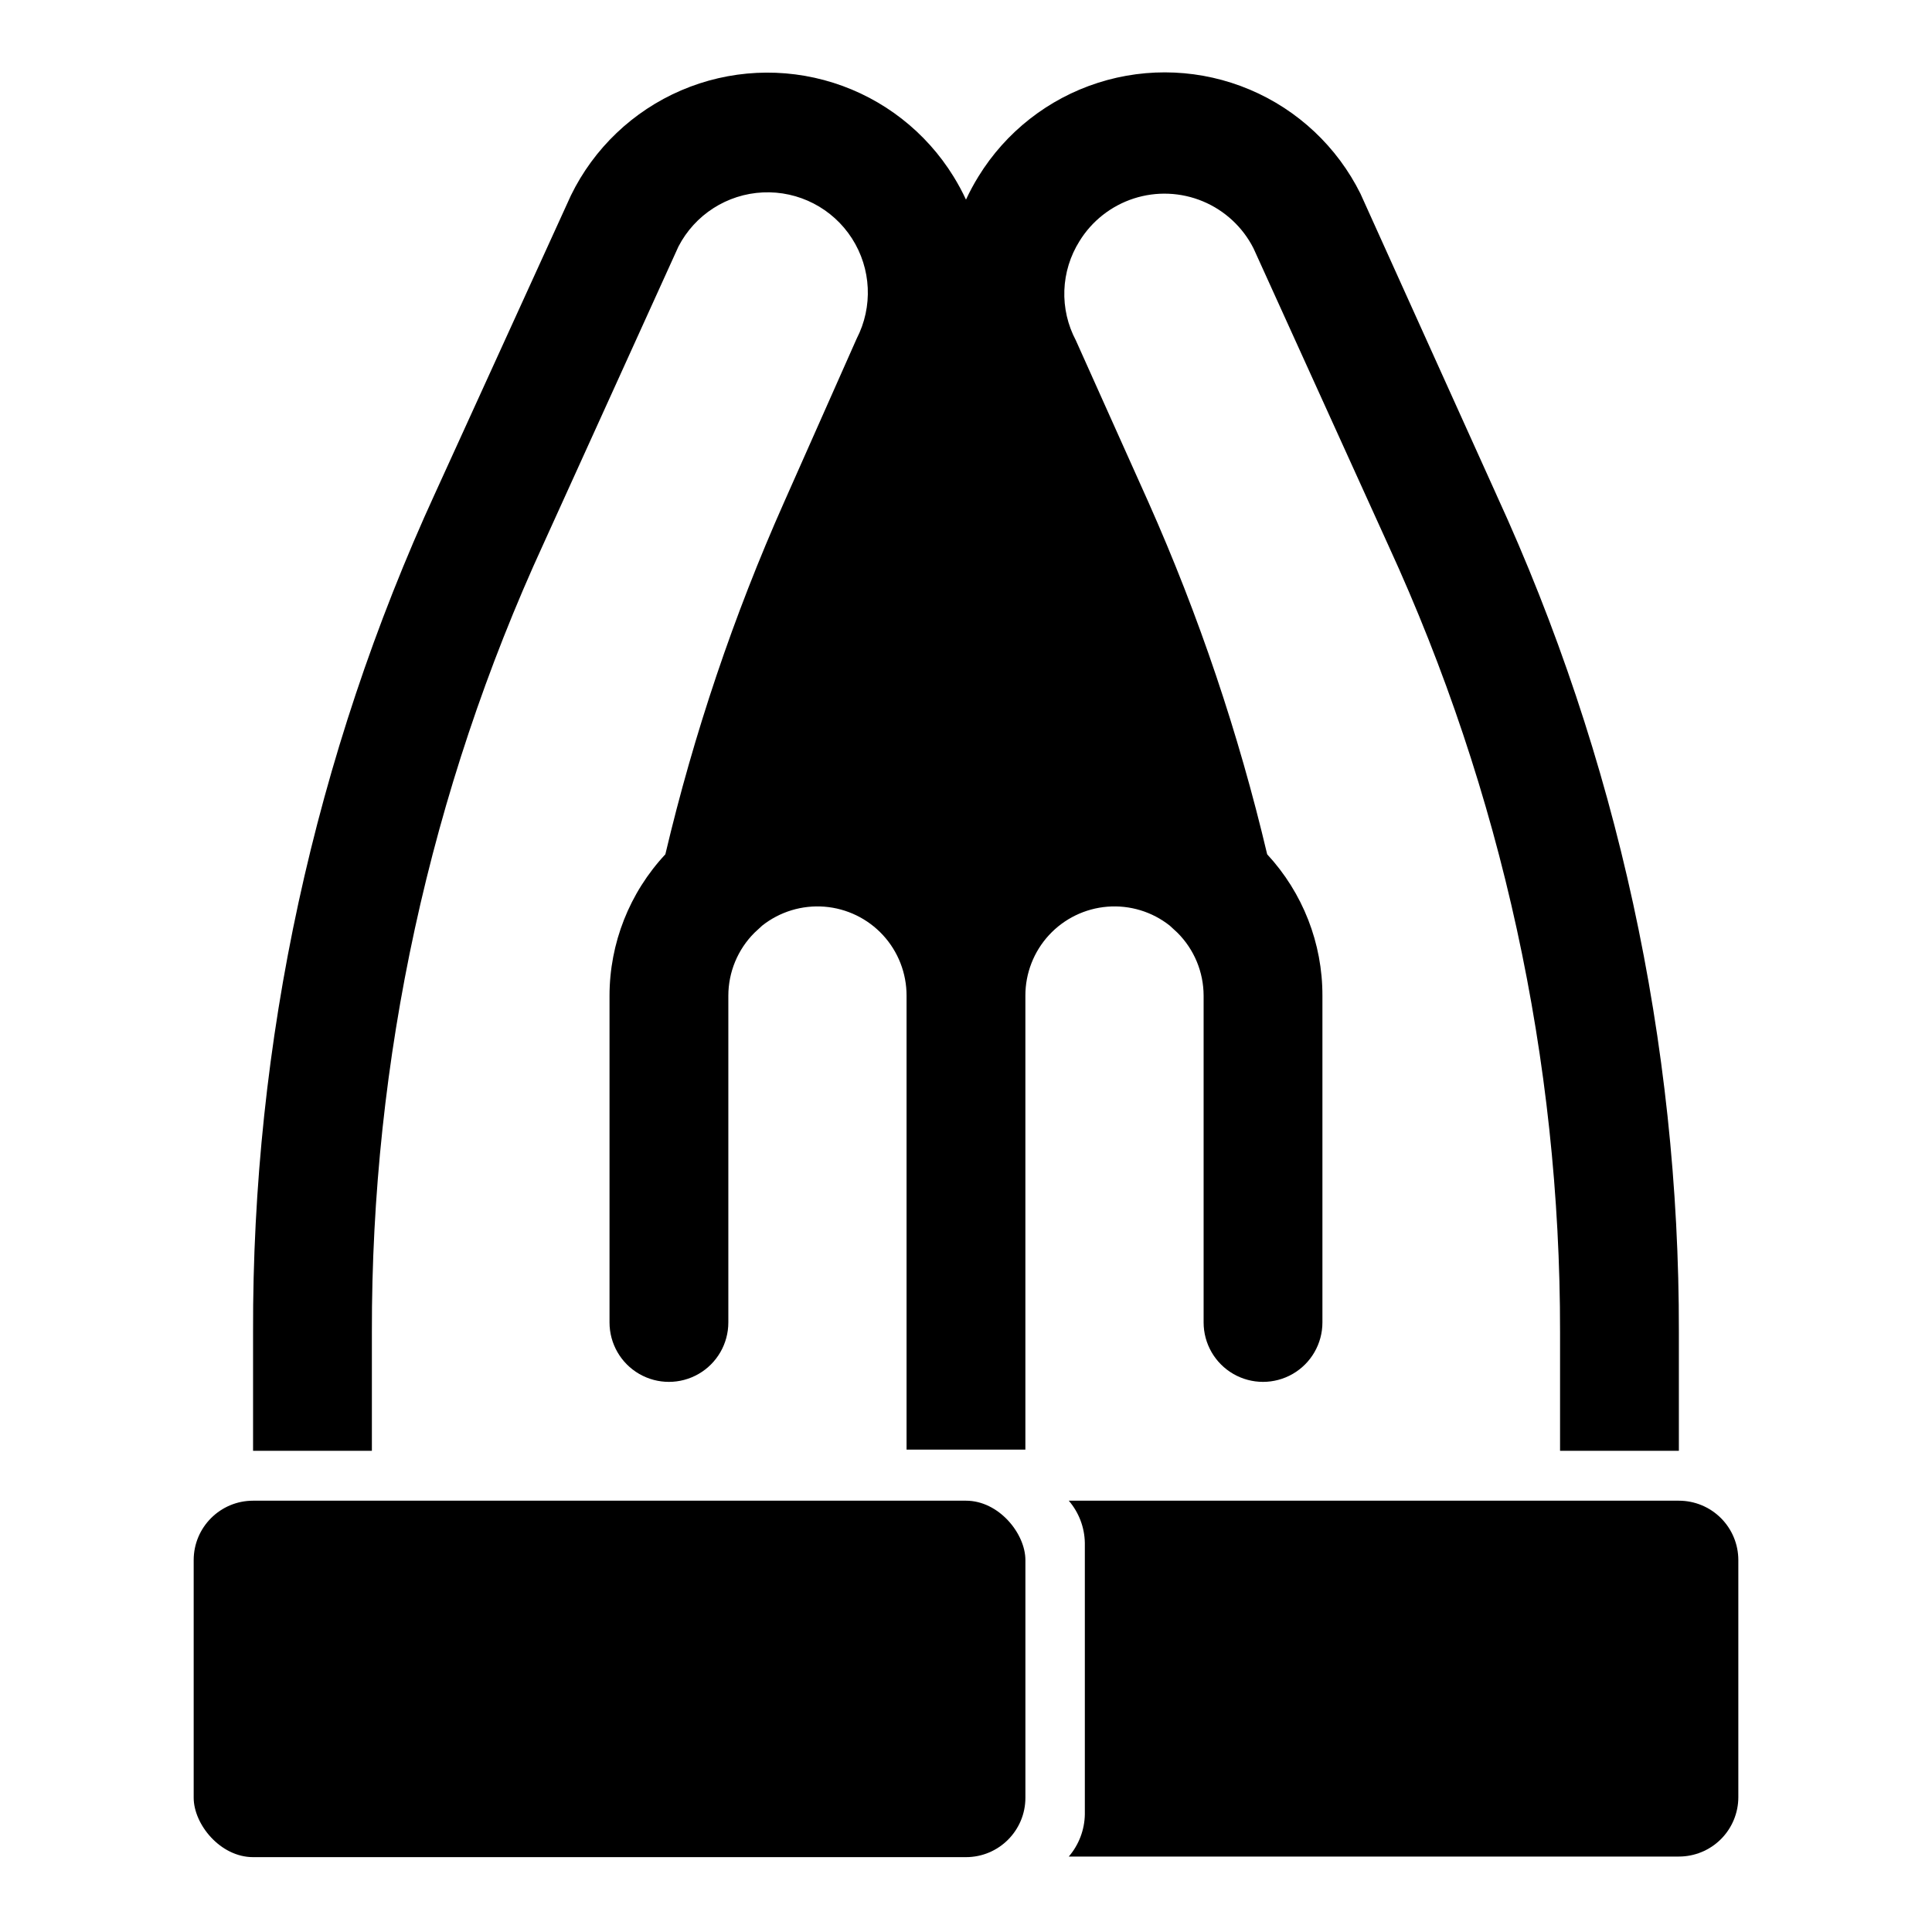
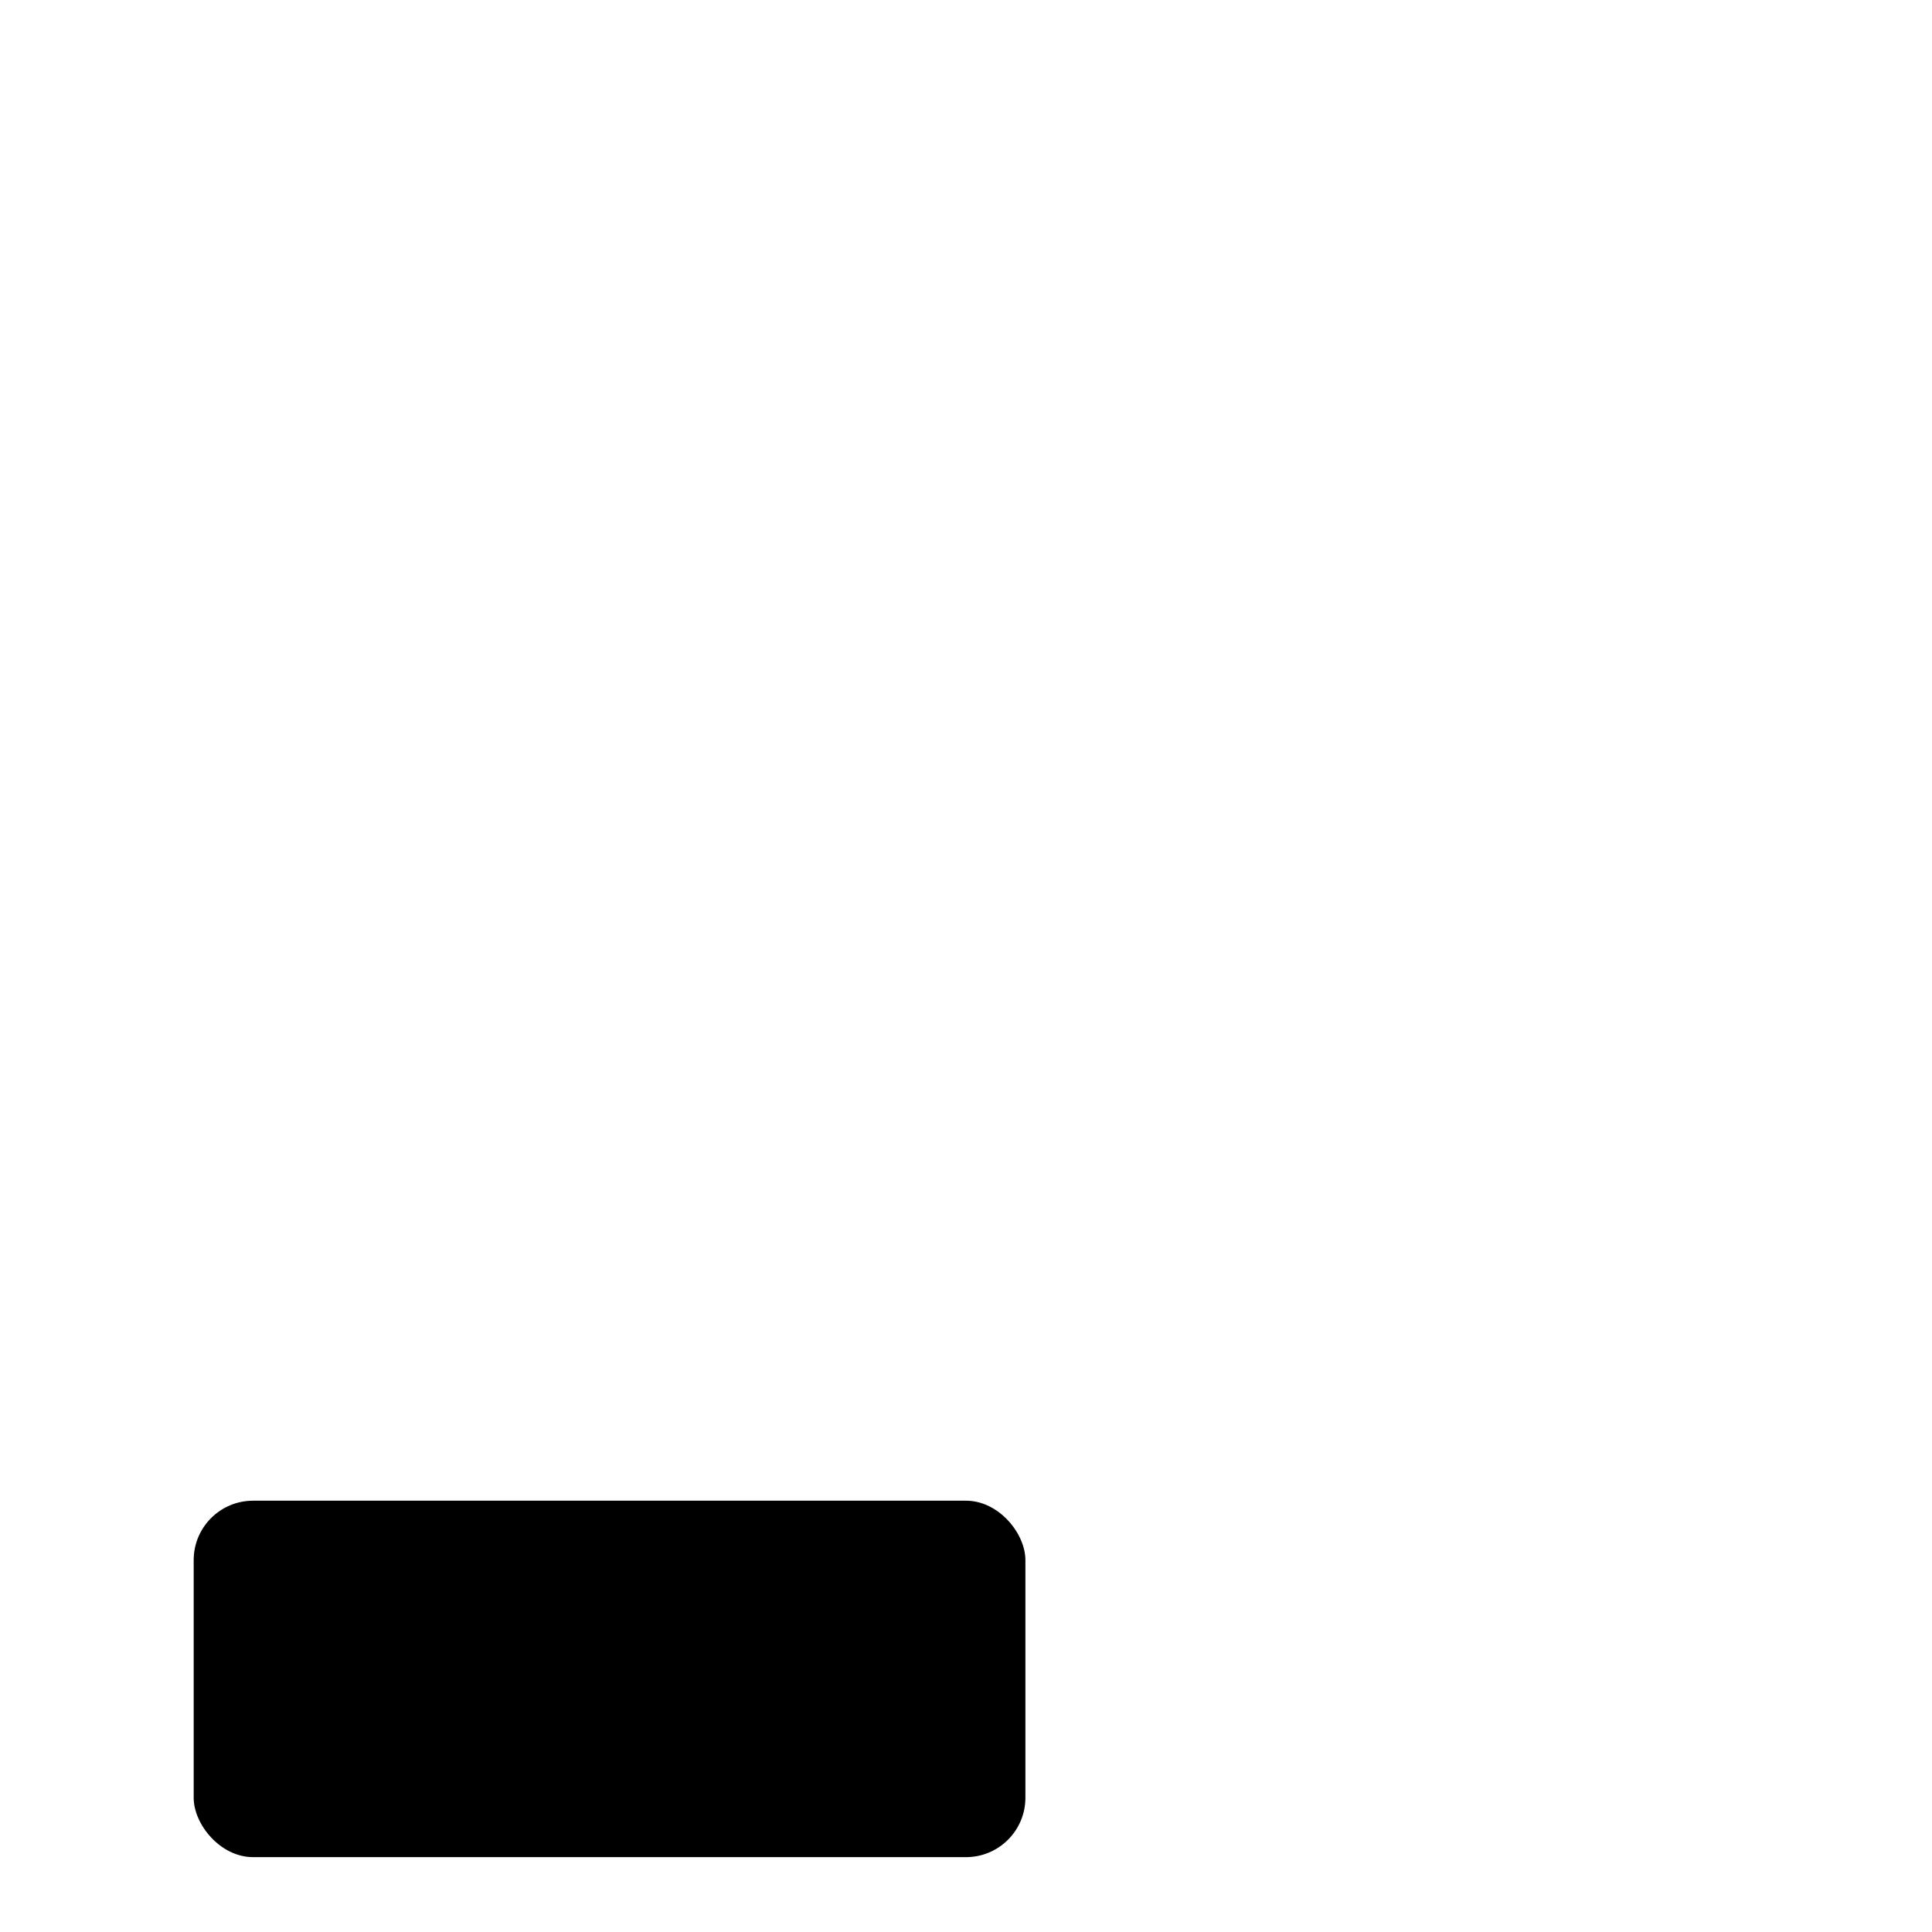
<svg xmlns="http://www.w3.org/2000/svg" fill="#000000" width="800px" height="800px" version="1.1" viewBox="144 144 512 512">
  <g>
-     <path d="m540.59 275.15-36.055-79.824c-6.164-12.402-16.57-22.188-29.328-27.578-12.758-5.391-27.023-6.035-40.215-1.812-13.191 4.219-24.434 13.027-31.691 24.828-1.223 1.98-2.324 4.027-3.305 6.137-0.98-2.109-2.086-4.16-3.309-6.137-7.293-11.824-18.594-20.637-31.84-24.824-13.25-4.188-27.559-3.477-40.324 2.004-12.77 5.481-23.141 15.367-29.227 27.855l-35.895 78.719-0.004 0.004c-32.062 69.766-48.559 145.68-48.332 222.46v31.488h31.488v-31.488c-0.145-72.113 15.379-143.4 45.5-208.92l35.738-78.719c4.359-8.438 12.891-13.91 22.375-14.352 9.488-0.445 18.488 4.207 23.617 12.199 5.125 7.996 5.602 18.117 1.242 26.555l-19.211 43.297c-13.379 30.07-23.922 61.328-31.488 93.359-9.496 10.168-14.785 23.559-14.797 37.473v86.59c0 5.625 3 10.824 7.871 13.637s10.871 2.812 15.742 0c4.875-2.812 7.875-8.012 7.875-13.637v-86.59c0.004-6.262 2.496-12.266 6.926-16.688l2.047-1.891c4.668-3.691 10.559-5.481 16.492-5.016 5.934 0.469 11.473 3.156 15.508 7.531s6.269 10.109 6.258 16.062v120.29h31.488v-120.29c-0.012-5.953 2.223-11.688 6.258-16.062s9.574-7.062 15.508-7.531c5.934-0.465 11.824 1.324 16.492 5.016l2.047 1.891c4.43 4.422 6.922 10.426 6.93 16.688v86.59c0 5.625 3 10.824 7.871 13.637s10.871 2.812 15.742 0 7.871-8.012 7.871-13.637v-86.59c0.035-13.895-5.199-27.281-14.641-37.473-7.566-32.031-18.105-63.289-31.488-93.359l-19.207-42.824c-2.164-4.082-3.219-8.66-3.055-13.273 0.168-4.617 1.547-9.105 4-13.02 3.297-5.371 8.406-9.383 14.398-11.324 5.996-1.938 12.488-1.672 18.305 0.75 5.816 2.422 10.578 6.844 13.426 12.461l35.738 78.719v0.004c30.055 65.379 45.578 136.5 45.5 208.45v31.488h31.488v-31.488c0.133-76.57-16.355-152.26-48.332-221.83z" />
    <path d="m211.07 541.7h188.93c8.695 0 15.742 8.695 15.742 15.742v62.977c0 8.695-7.051 15.742-15.742 15.742h-188.93c-8.695 0-15.742-8.695-15.742-15.742v-62.977c0-8.695 7.051-15.742 15.742-15.742z" />
-     <path d="m588.93 541.7h-161.69c2.676 3.117 4.18 7.07 4.254 11.18v71.949c-0.074 4.106-1.578 8.059-4.254 11.176h161.69c4.176 0 8.18-1.656 11.133-4.609s4.613-6.957 4.613-11.133v-62.82c0-4.176-1.66-8.18-4.613-11.133-2.953-2.949-6.957-4.609-11.133-4.609z" />
  </g>
</svg>